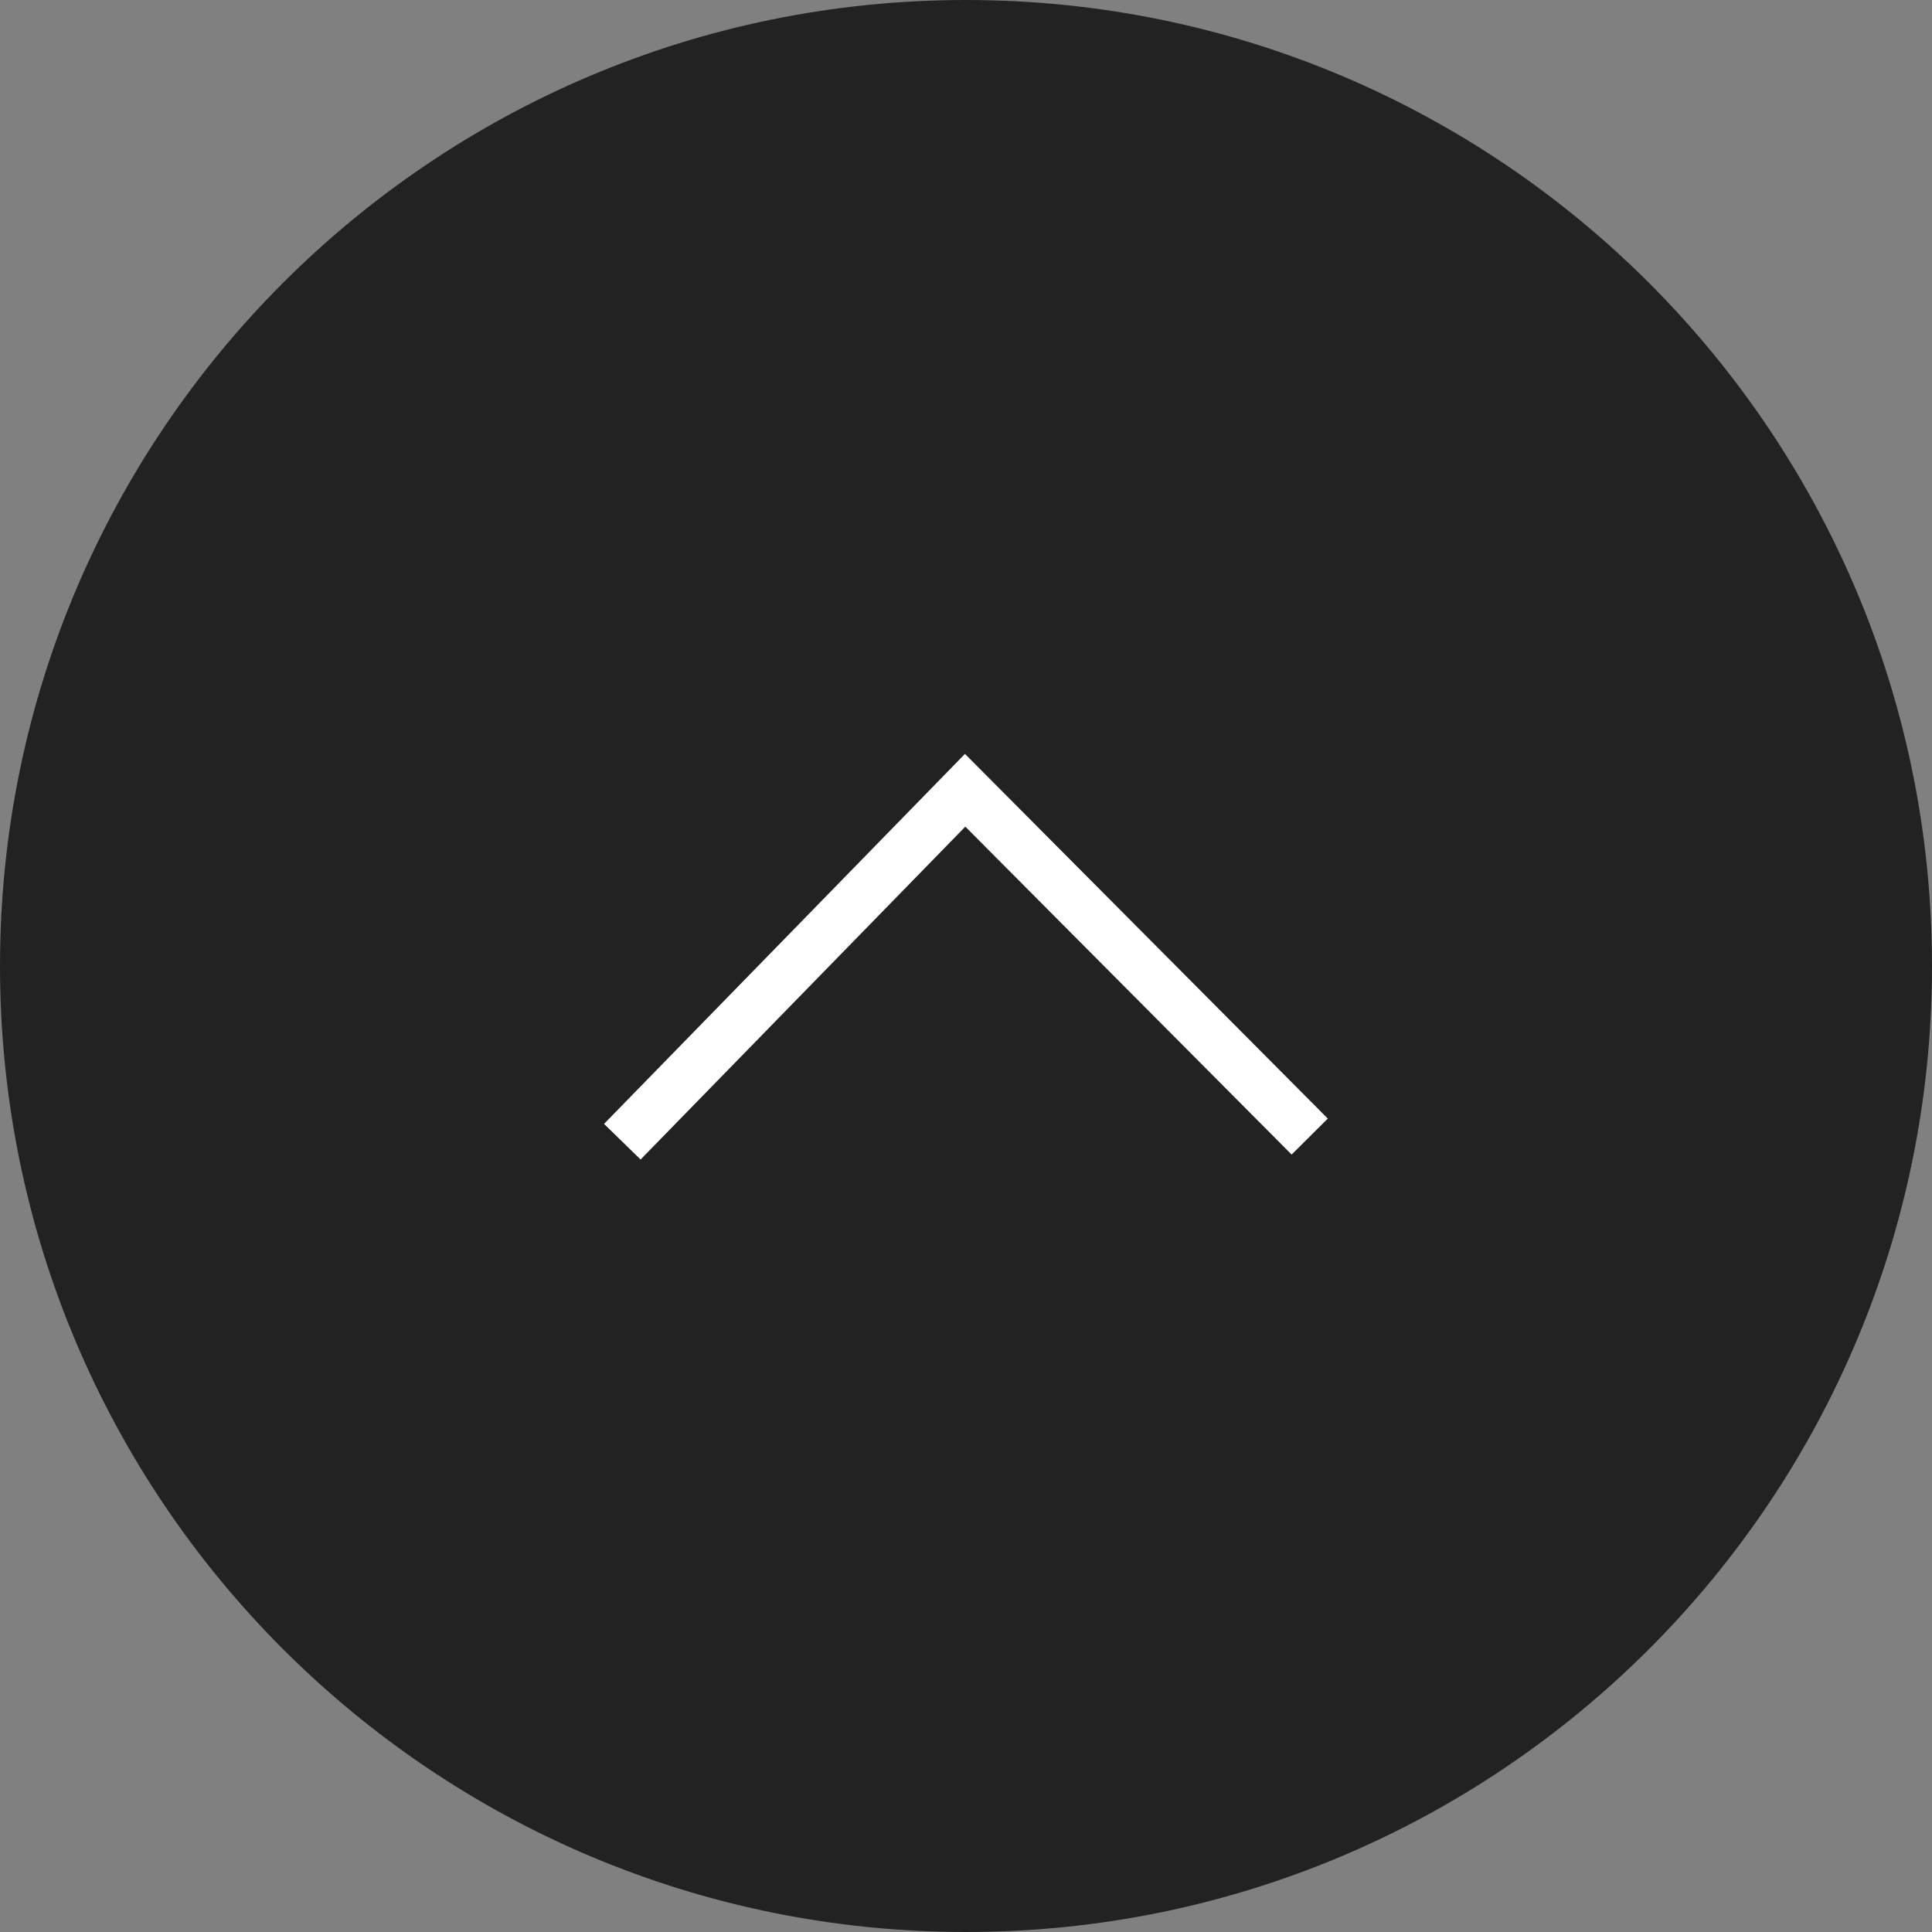
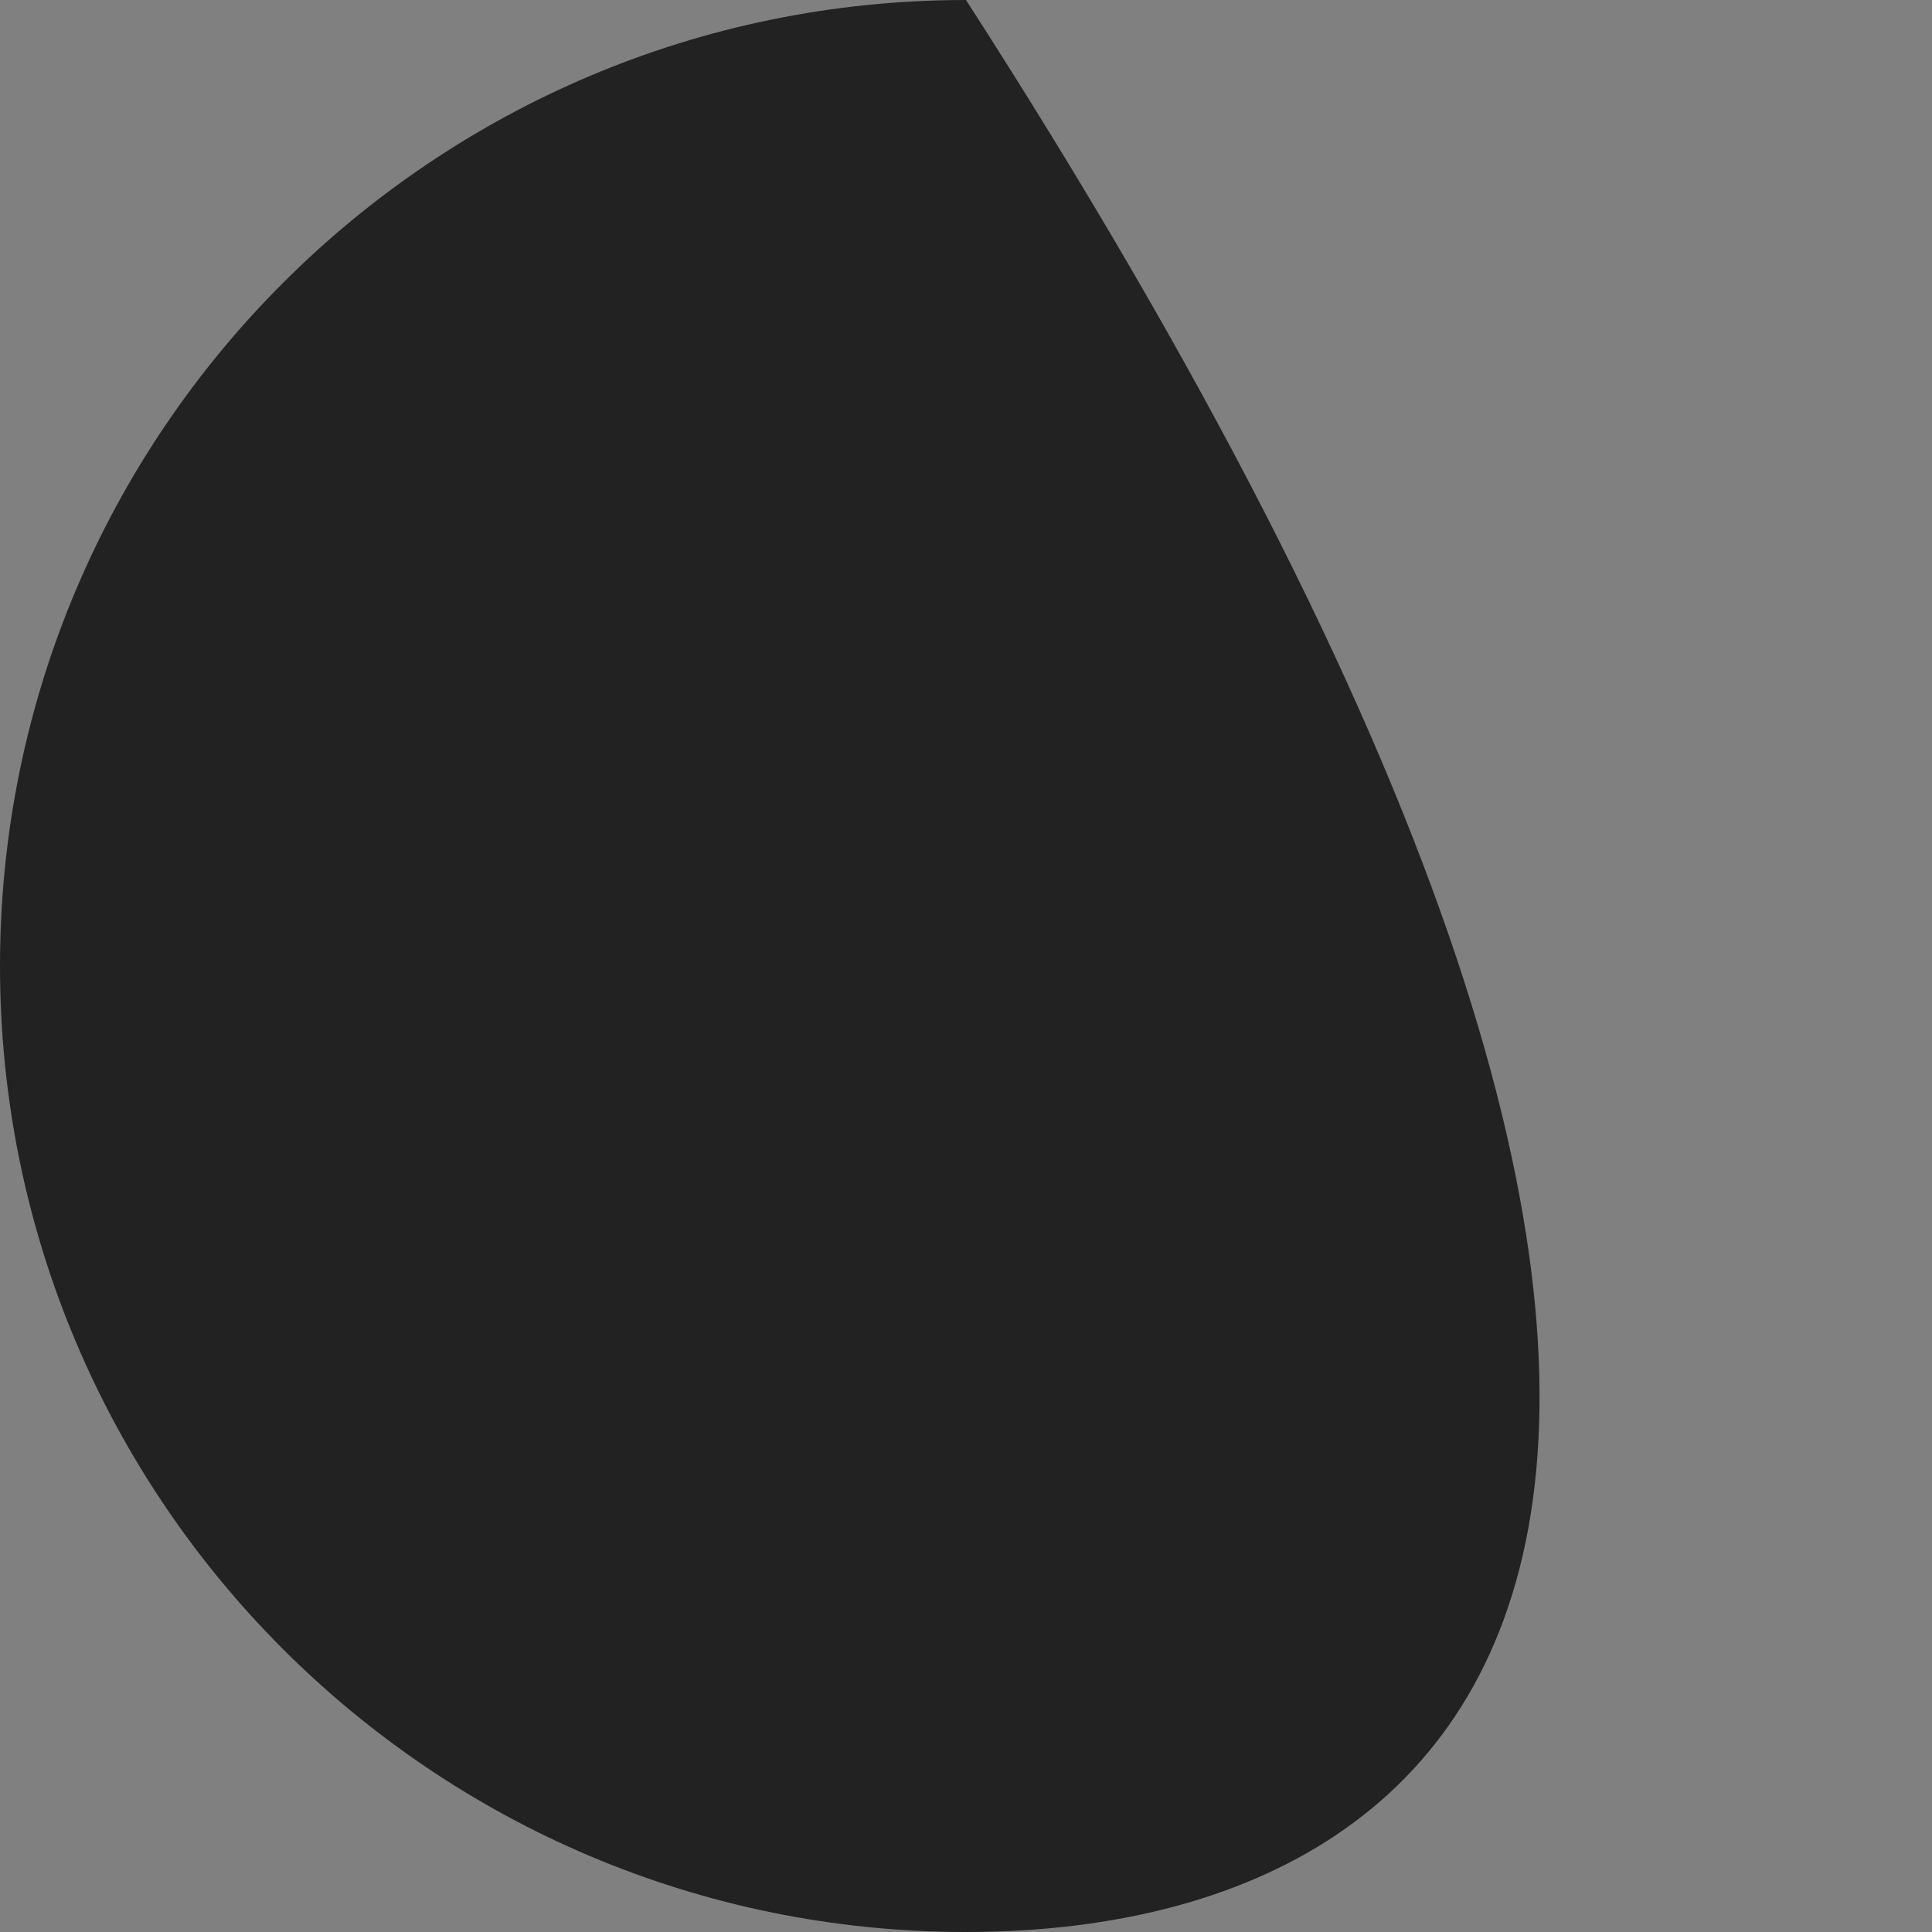
<svg xmlns="http://www.w3.org/2000/svg" width="100%" height="100%" viewBox="0 0 37 37" version="1.1" xml:space="preserve" style="fill-rule:evenodd;clip-rule:evenodd;stroke-linejoin:round;stroke-miterlimit:2;">
  <rect x="0" y="0" width="37" height="37" fill="#808080" stroke="none" />
  <g>
-     <path d="M0,18.5C0,8.283 8.283,0 18.5,0C28.717,0 37,8.283 37,18.5C37,28.717 28.717,37 18.5,37C8.283,37 0,28.717 0,18.5Z" style="fill:rgb(34,34,34);fill-rule:nonzero;" />
+     <path d="M0,18.5C0,8.283 8.283,0 18.5,0C37,28.717 28.717,37 18.5,37C8.283,37 0,28.717 0,18.5Z" style="fill:rgb(34,34,34);fill-rule:nonzero;" />
    <g transform="matrix(1,0,0,1,0.509,0.361)">
-       <path d="M24.92,21.061L24.227,21.75L17.978,15.47L11.759,21.845L11.059,21.163L17.971,14.077L24.92,21.061Z" style="fill:#fff" />
-     </g>
+       </g>
  </g>
</svg>